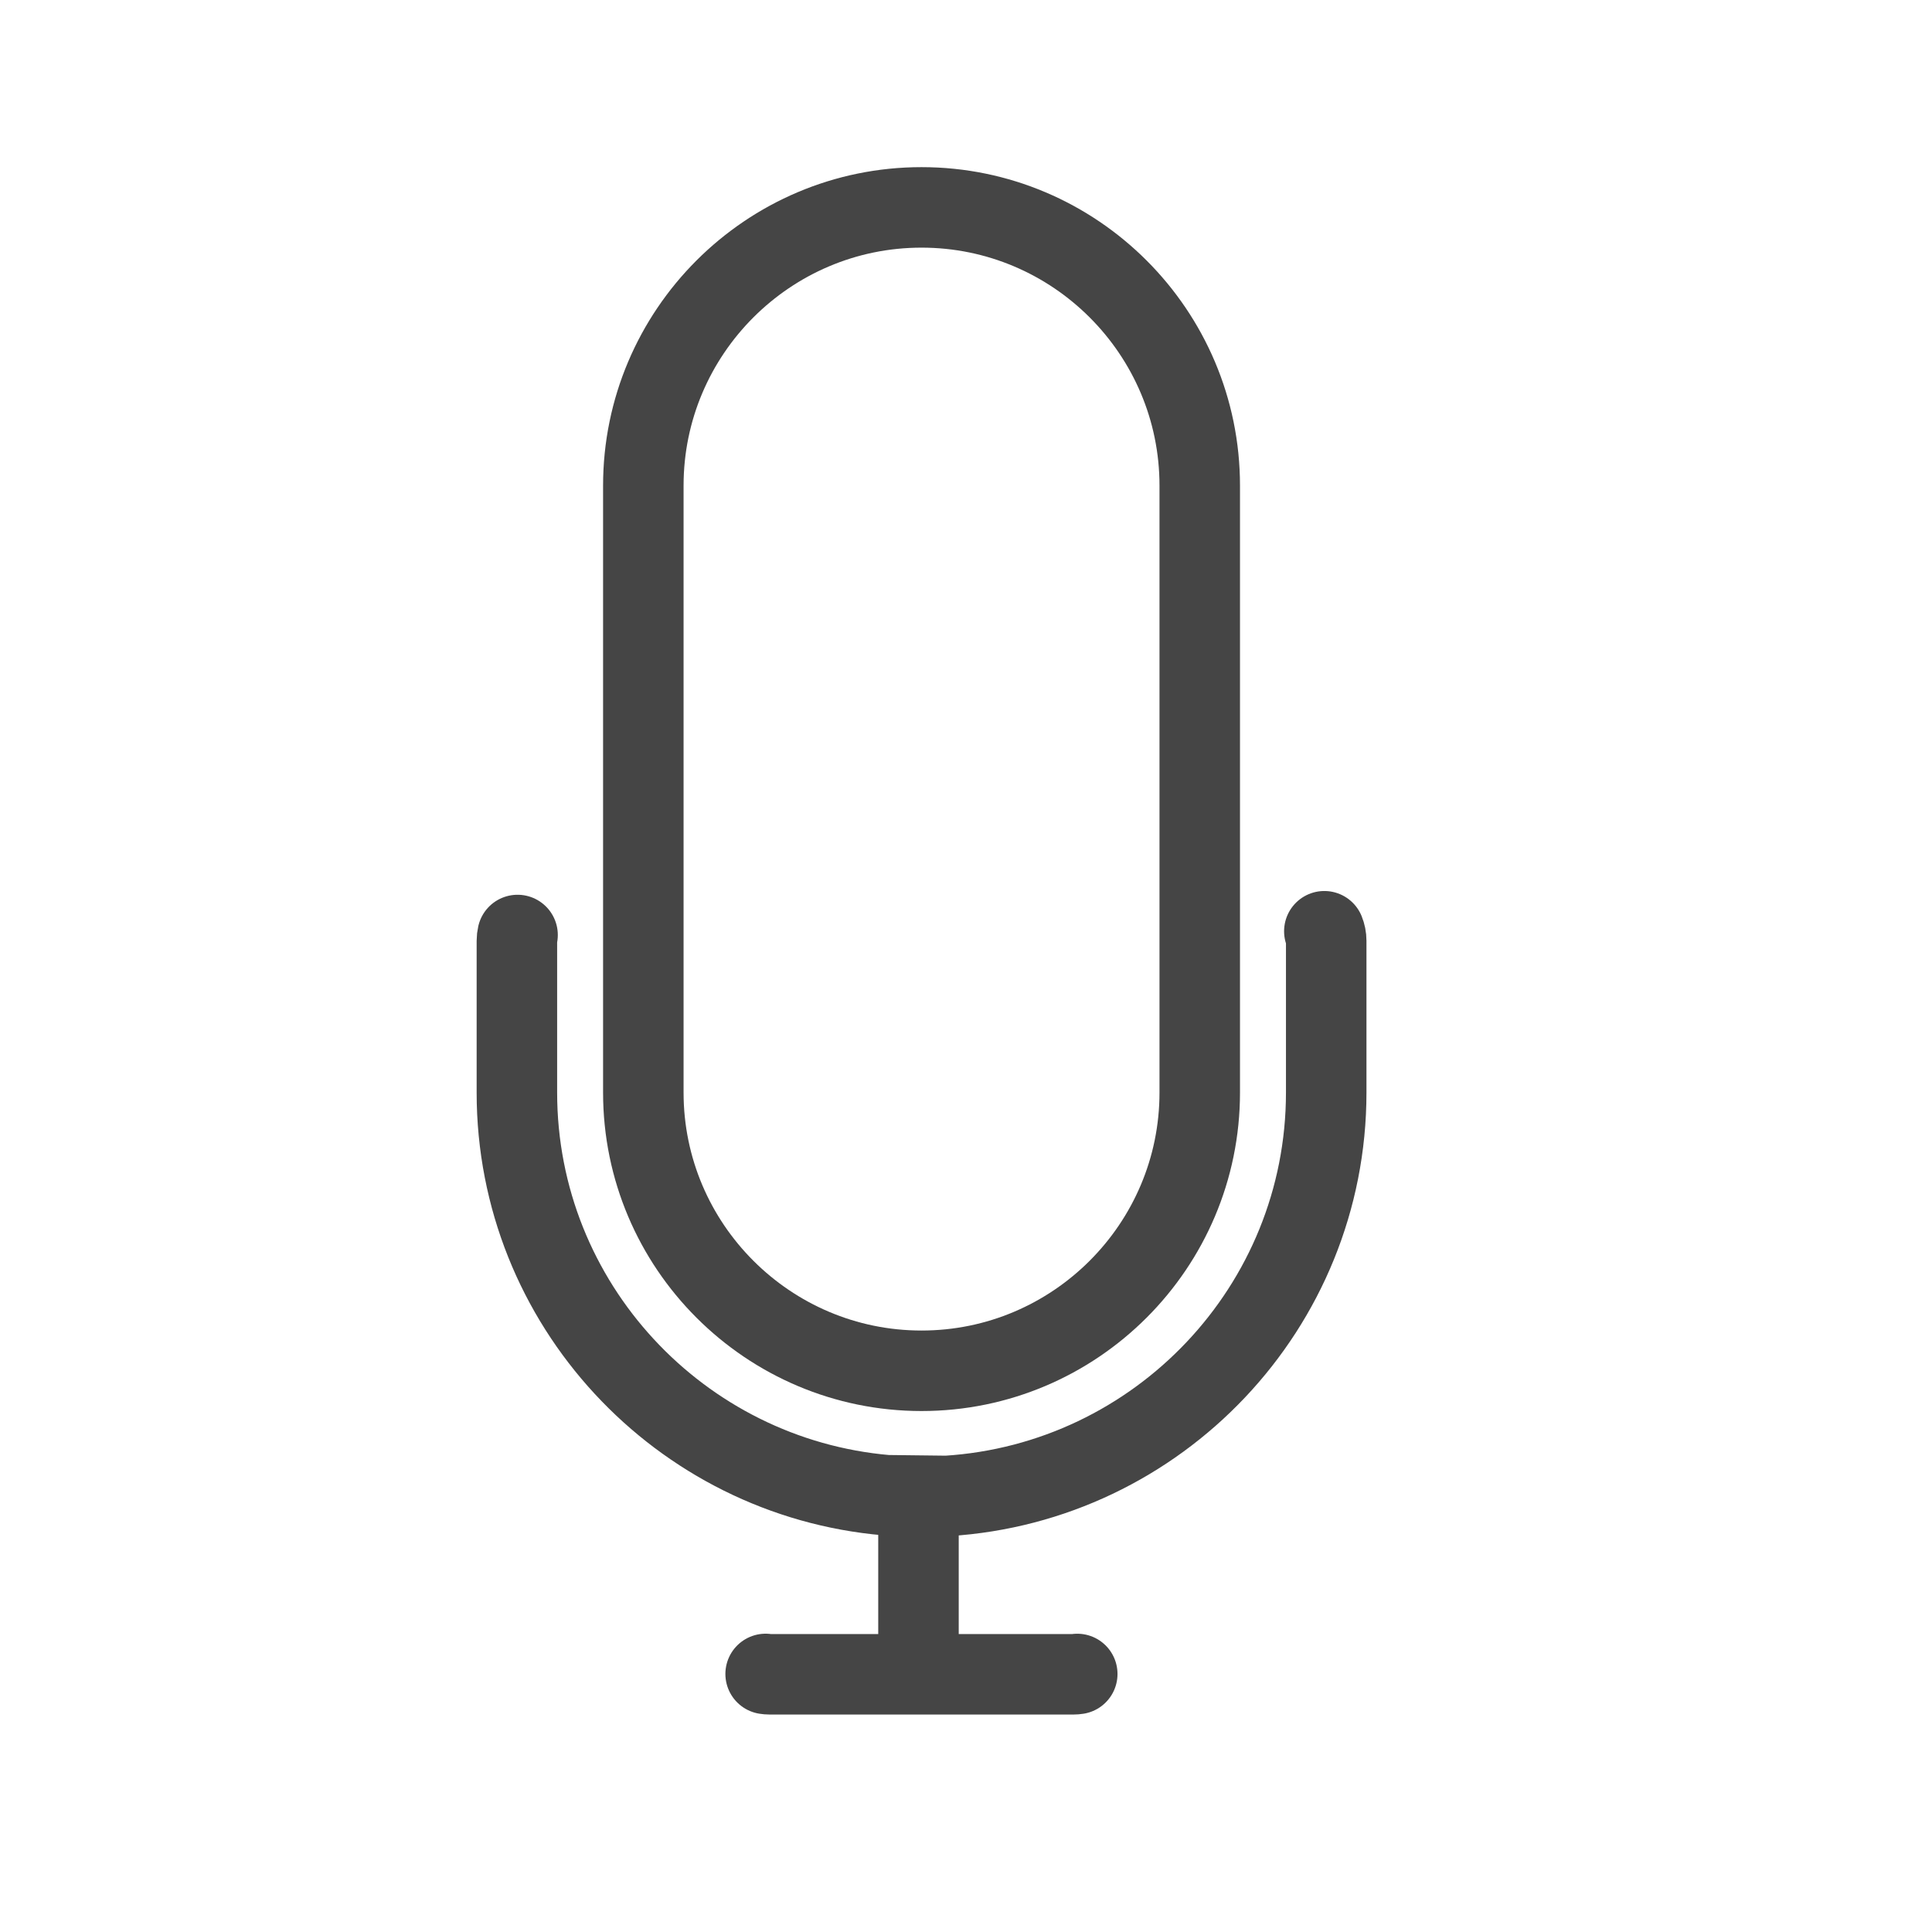
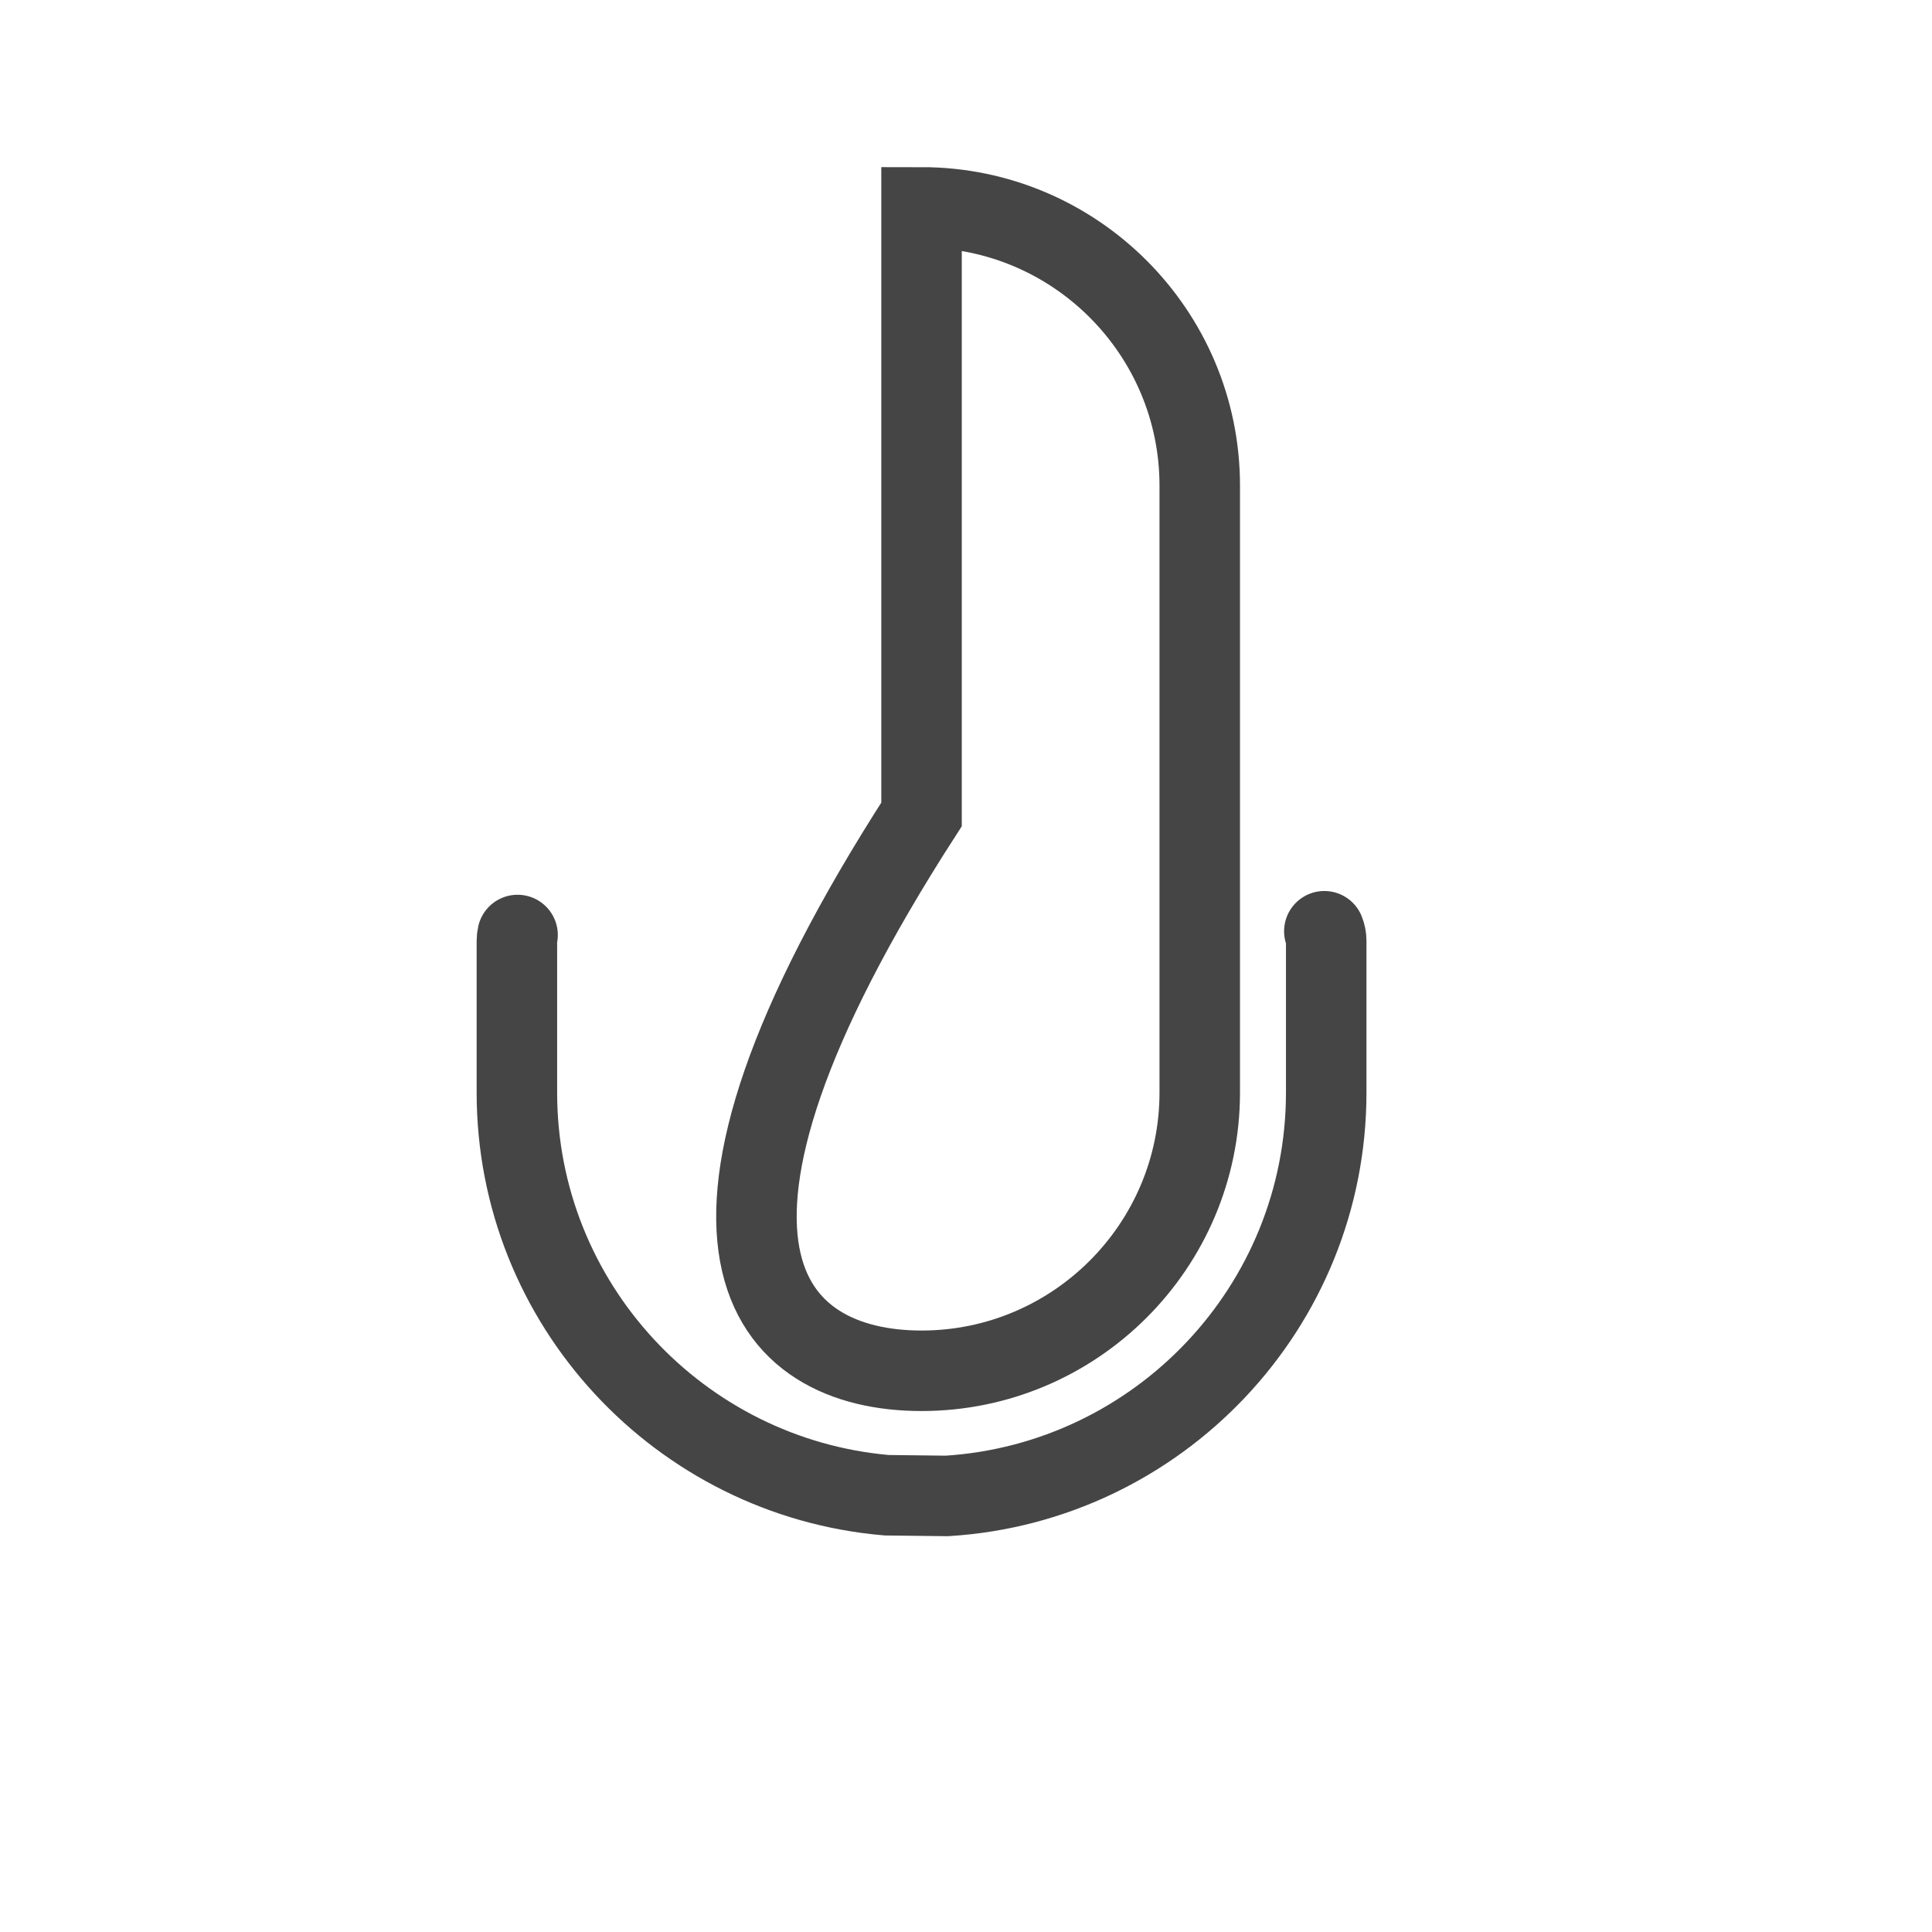
<svg xmlns="http://www.w3.org/2000/svg" version="1.1" id="Layer_1" x="0px" y="0px" width="72px" height="72px" viewBox="0 0 72 72" enable-background="new 0 0 72 72" xml:space="preserve">
-   <path fill="none" stroke="#454545" stroke-width="3" stroke-linecap="round" stroke-miterlimit="10" d="M28.533,62.383  c0.05,0.008,0.102,0.013,0.155,0.013h11.31c0.05,0,0.1-0.004,0.148-0.012" />
-   <path fill="none" stroke="#454545" stroke-width="3" stroke-miterlimit="10" d="M34.229,55.737c0,2.036,0,5.699,0,6.646" />
  <path fill="none" stroke="#454545" stroke-width="3" stroke-linecap="round" stroke-miterlimit="10" d="M19.288,34.845  c-0.016,0.07-0.025,0.142-0.025,0.217v5.655c0,7.876,6.074,14.344,13.782,15.006l2.243,0.026  c7.875-0.491,14.136-7.036,14.136-15.032v-5.655c0-0.126-0.025-0.247-0.07-0.357" />
-   <path fill="none" stroke="#454545" stroke-width="3" stroke-miterlimit="10" d="M34.343,51.085c5.716,0,10.368-4.651,10.368-10.368  v-22.62c0-5.716-4.651-10.368-10.368-10.368S23.975,12.38,23.975,18.097v22.621C23.975,46.434,28.627,51.085,34.343,51.085z" />
+   <path fill="none" stroke="#454545" stroke-width="3" stroke-miterlimit="10" d="M34.343,51.085c5.716,0,10.368-4.651,10.368-10.368  v-22.62c0-5.716-4.651-10.368-10.368-10.368v22.621C23.975,46.434,28.627,51.085,34.343,51.085z" />
</svg>